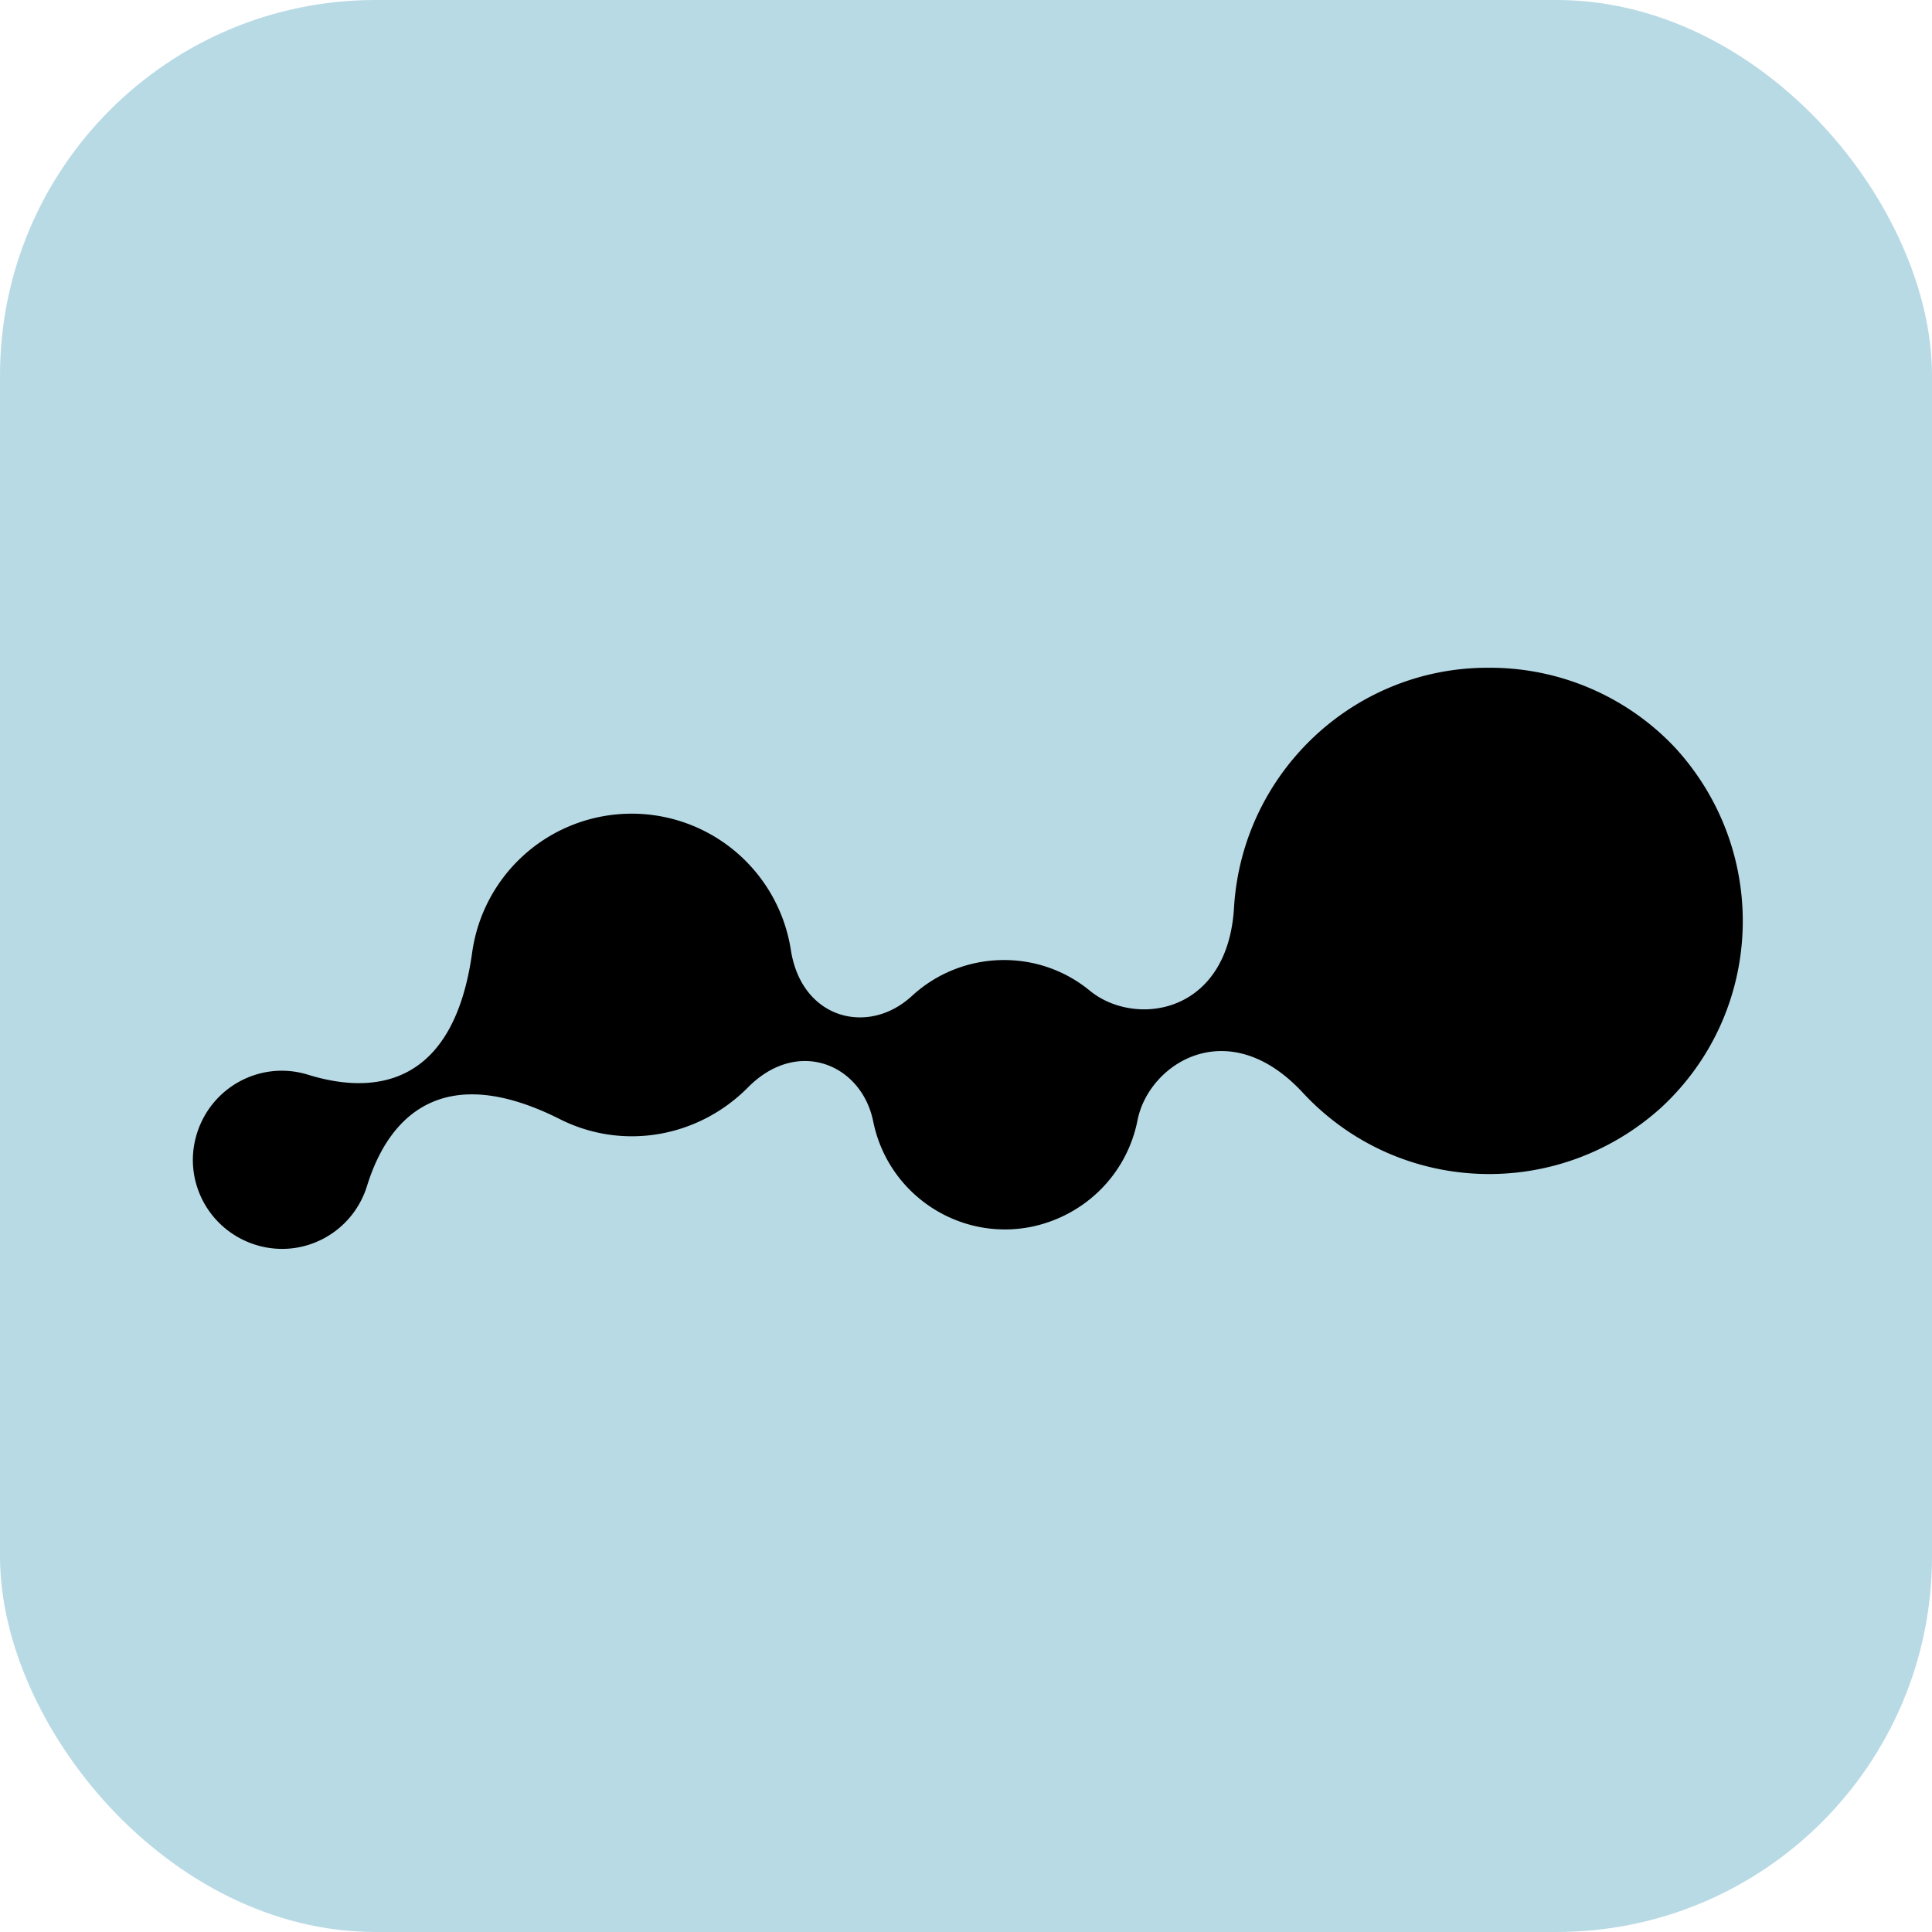
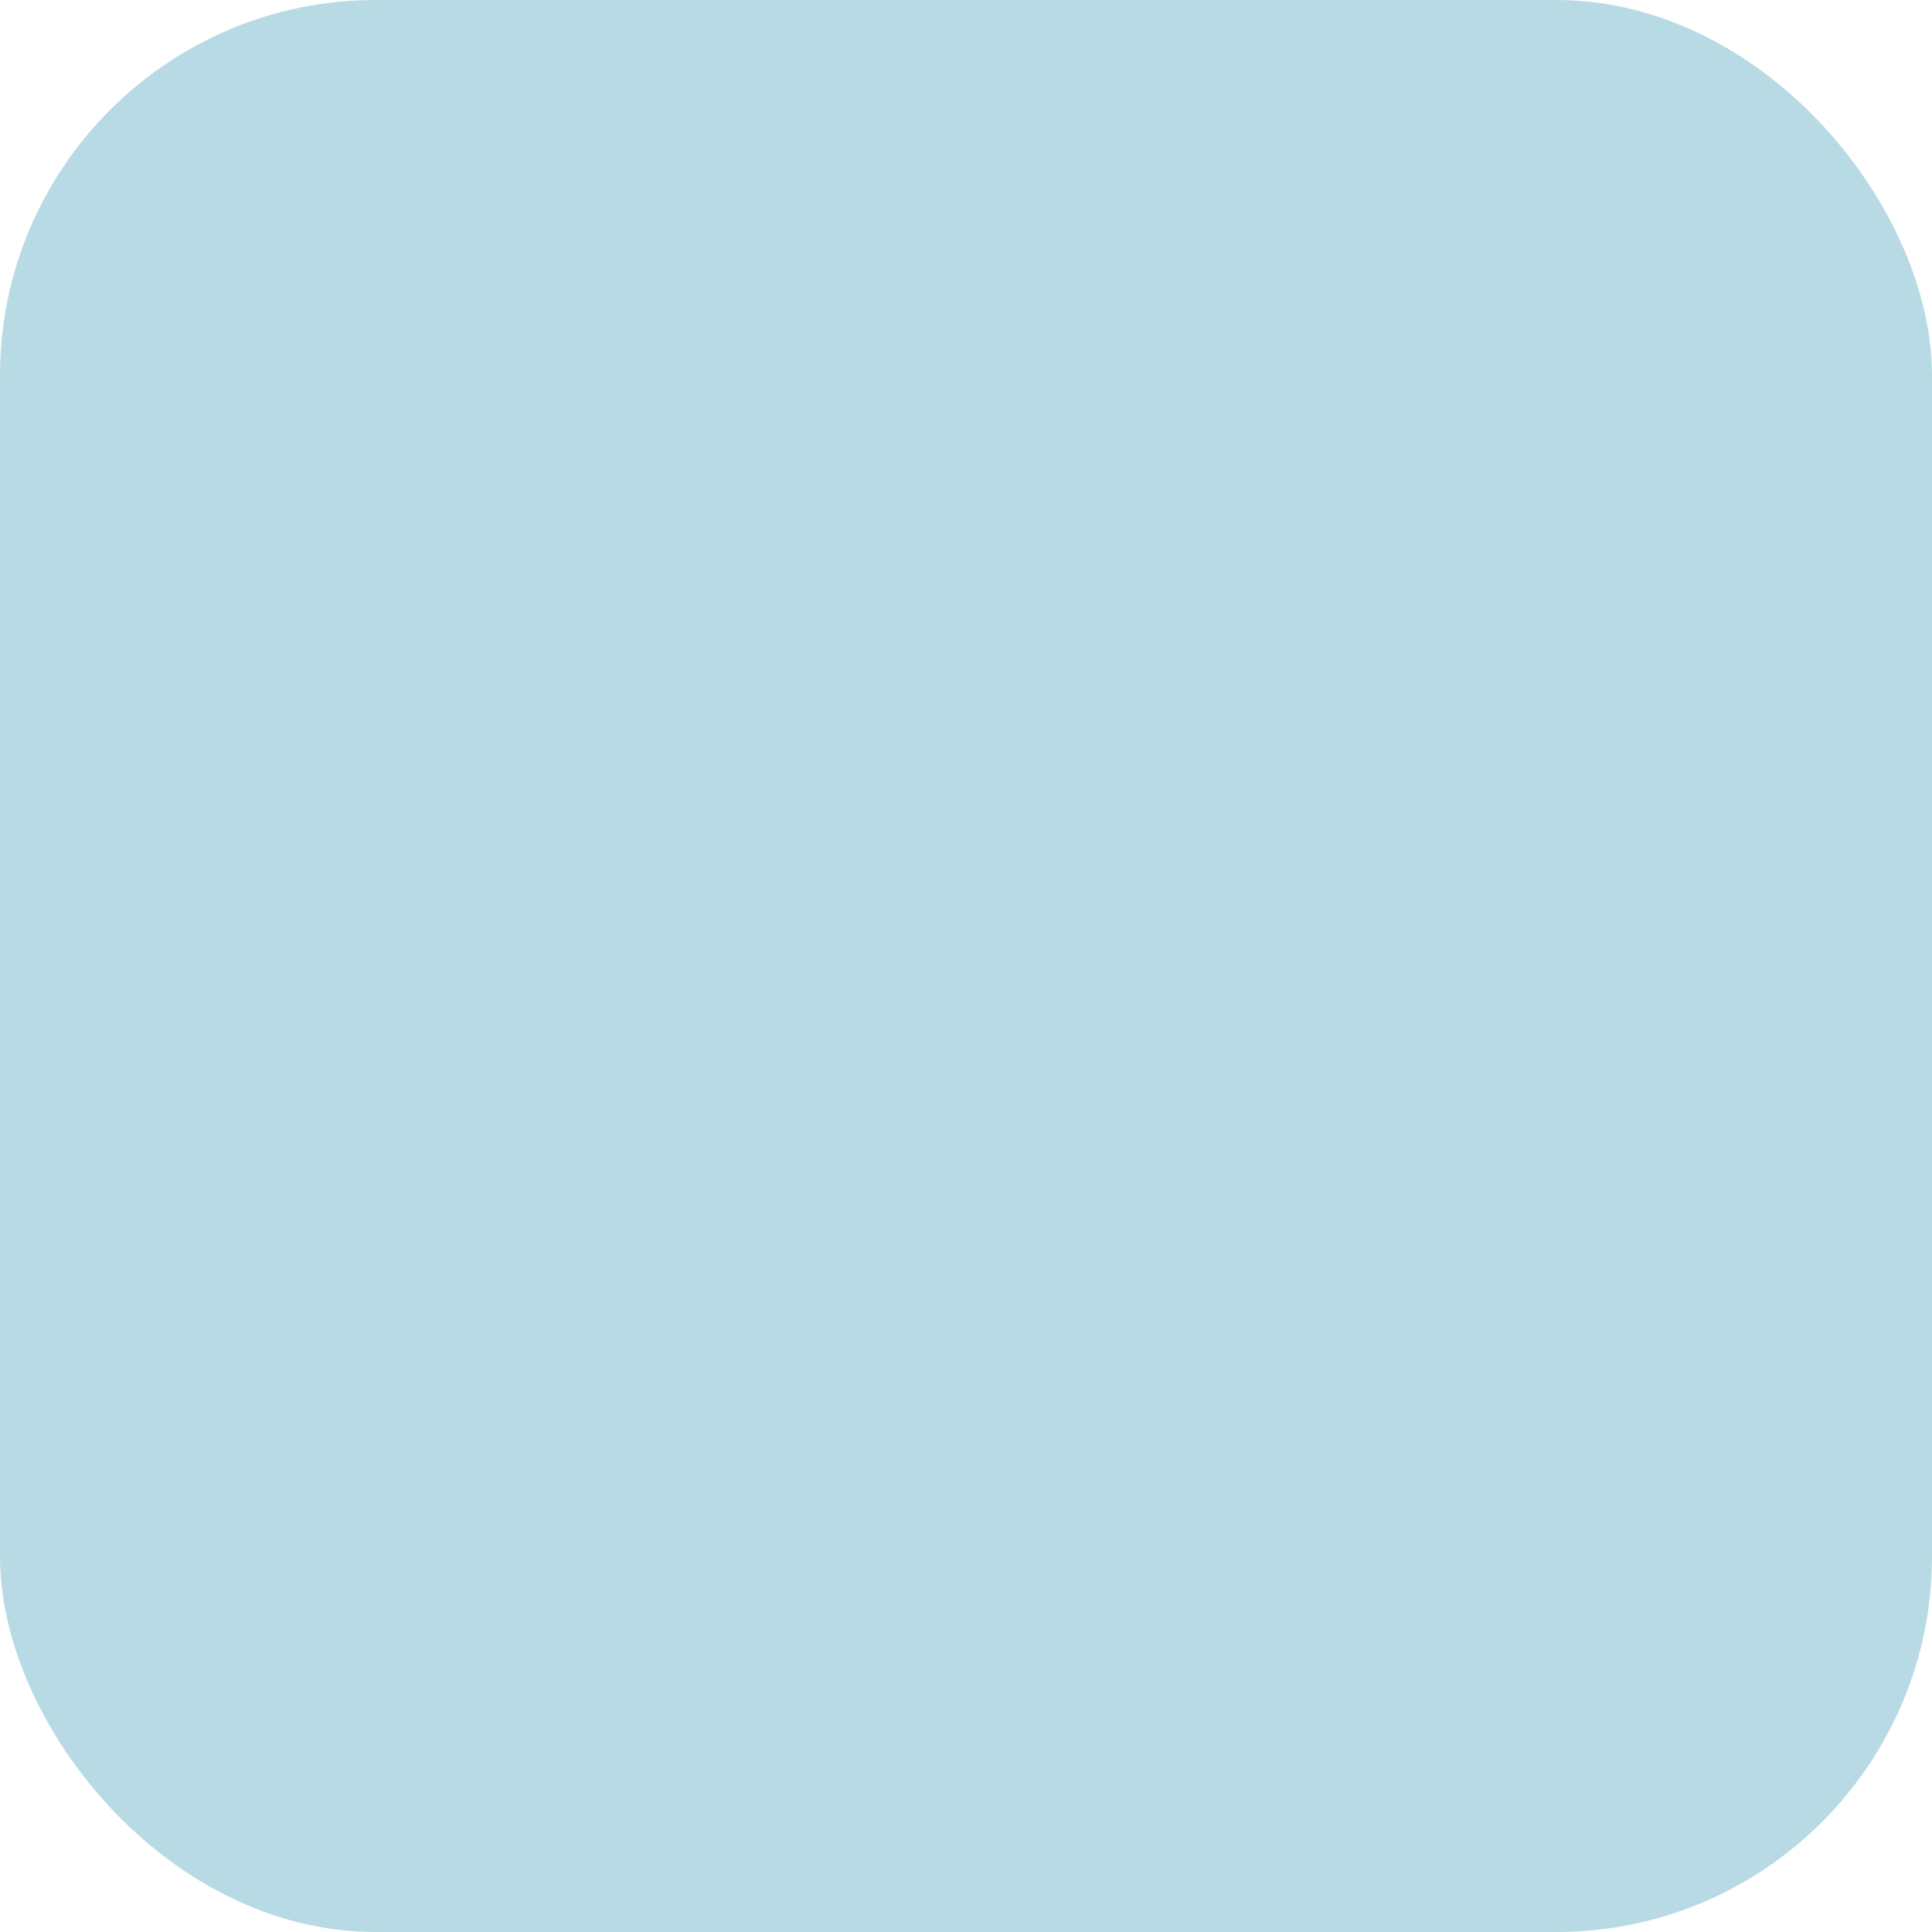
<svg xmlns="http://www.w3.org/2000/svg" viewBox="0 0 16 16">
  <rect width="16" height="16" rx="3.11" ry="3.11" fill="#b8dae5" />
-   <path d="M12.32 5.53c-1.11 0-2.03.87-2.1 1.98-.05.9-.83 1-1.2.69-.43-.35-1.06-.33-1.47.05-.36.33-.91.19-1-.38a1.334 1.334 0 00-2.64.02c-.15 1.08-.78 1.19-1.36 1.01-.39-.12-.8.1-.92.49s.1.8.49.92.8-.1.92-.49c.18-.58.63-1.04 1.6-.55.52.26 1.14.15 1.55-.26.41-.42.94-.2 1.04.27.12.61.71 1 1.31.88.44-.09.79-.43.88-.88.09-.47.75-.9 1.37-.23.79.85 2.11.9 2.97.12.85-.79.9-2.11.12-2.97-.4-.43-.96-.67-1.54-.67z" />
</svg>